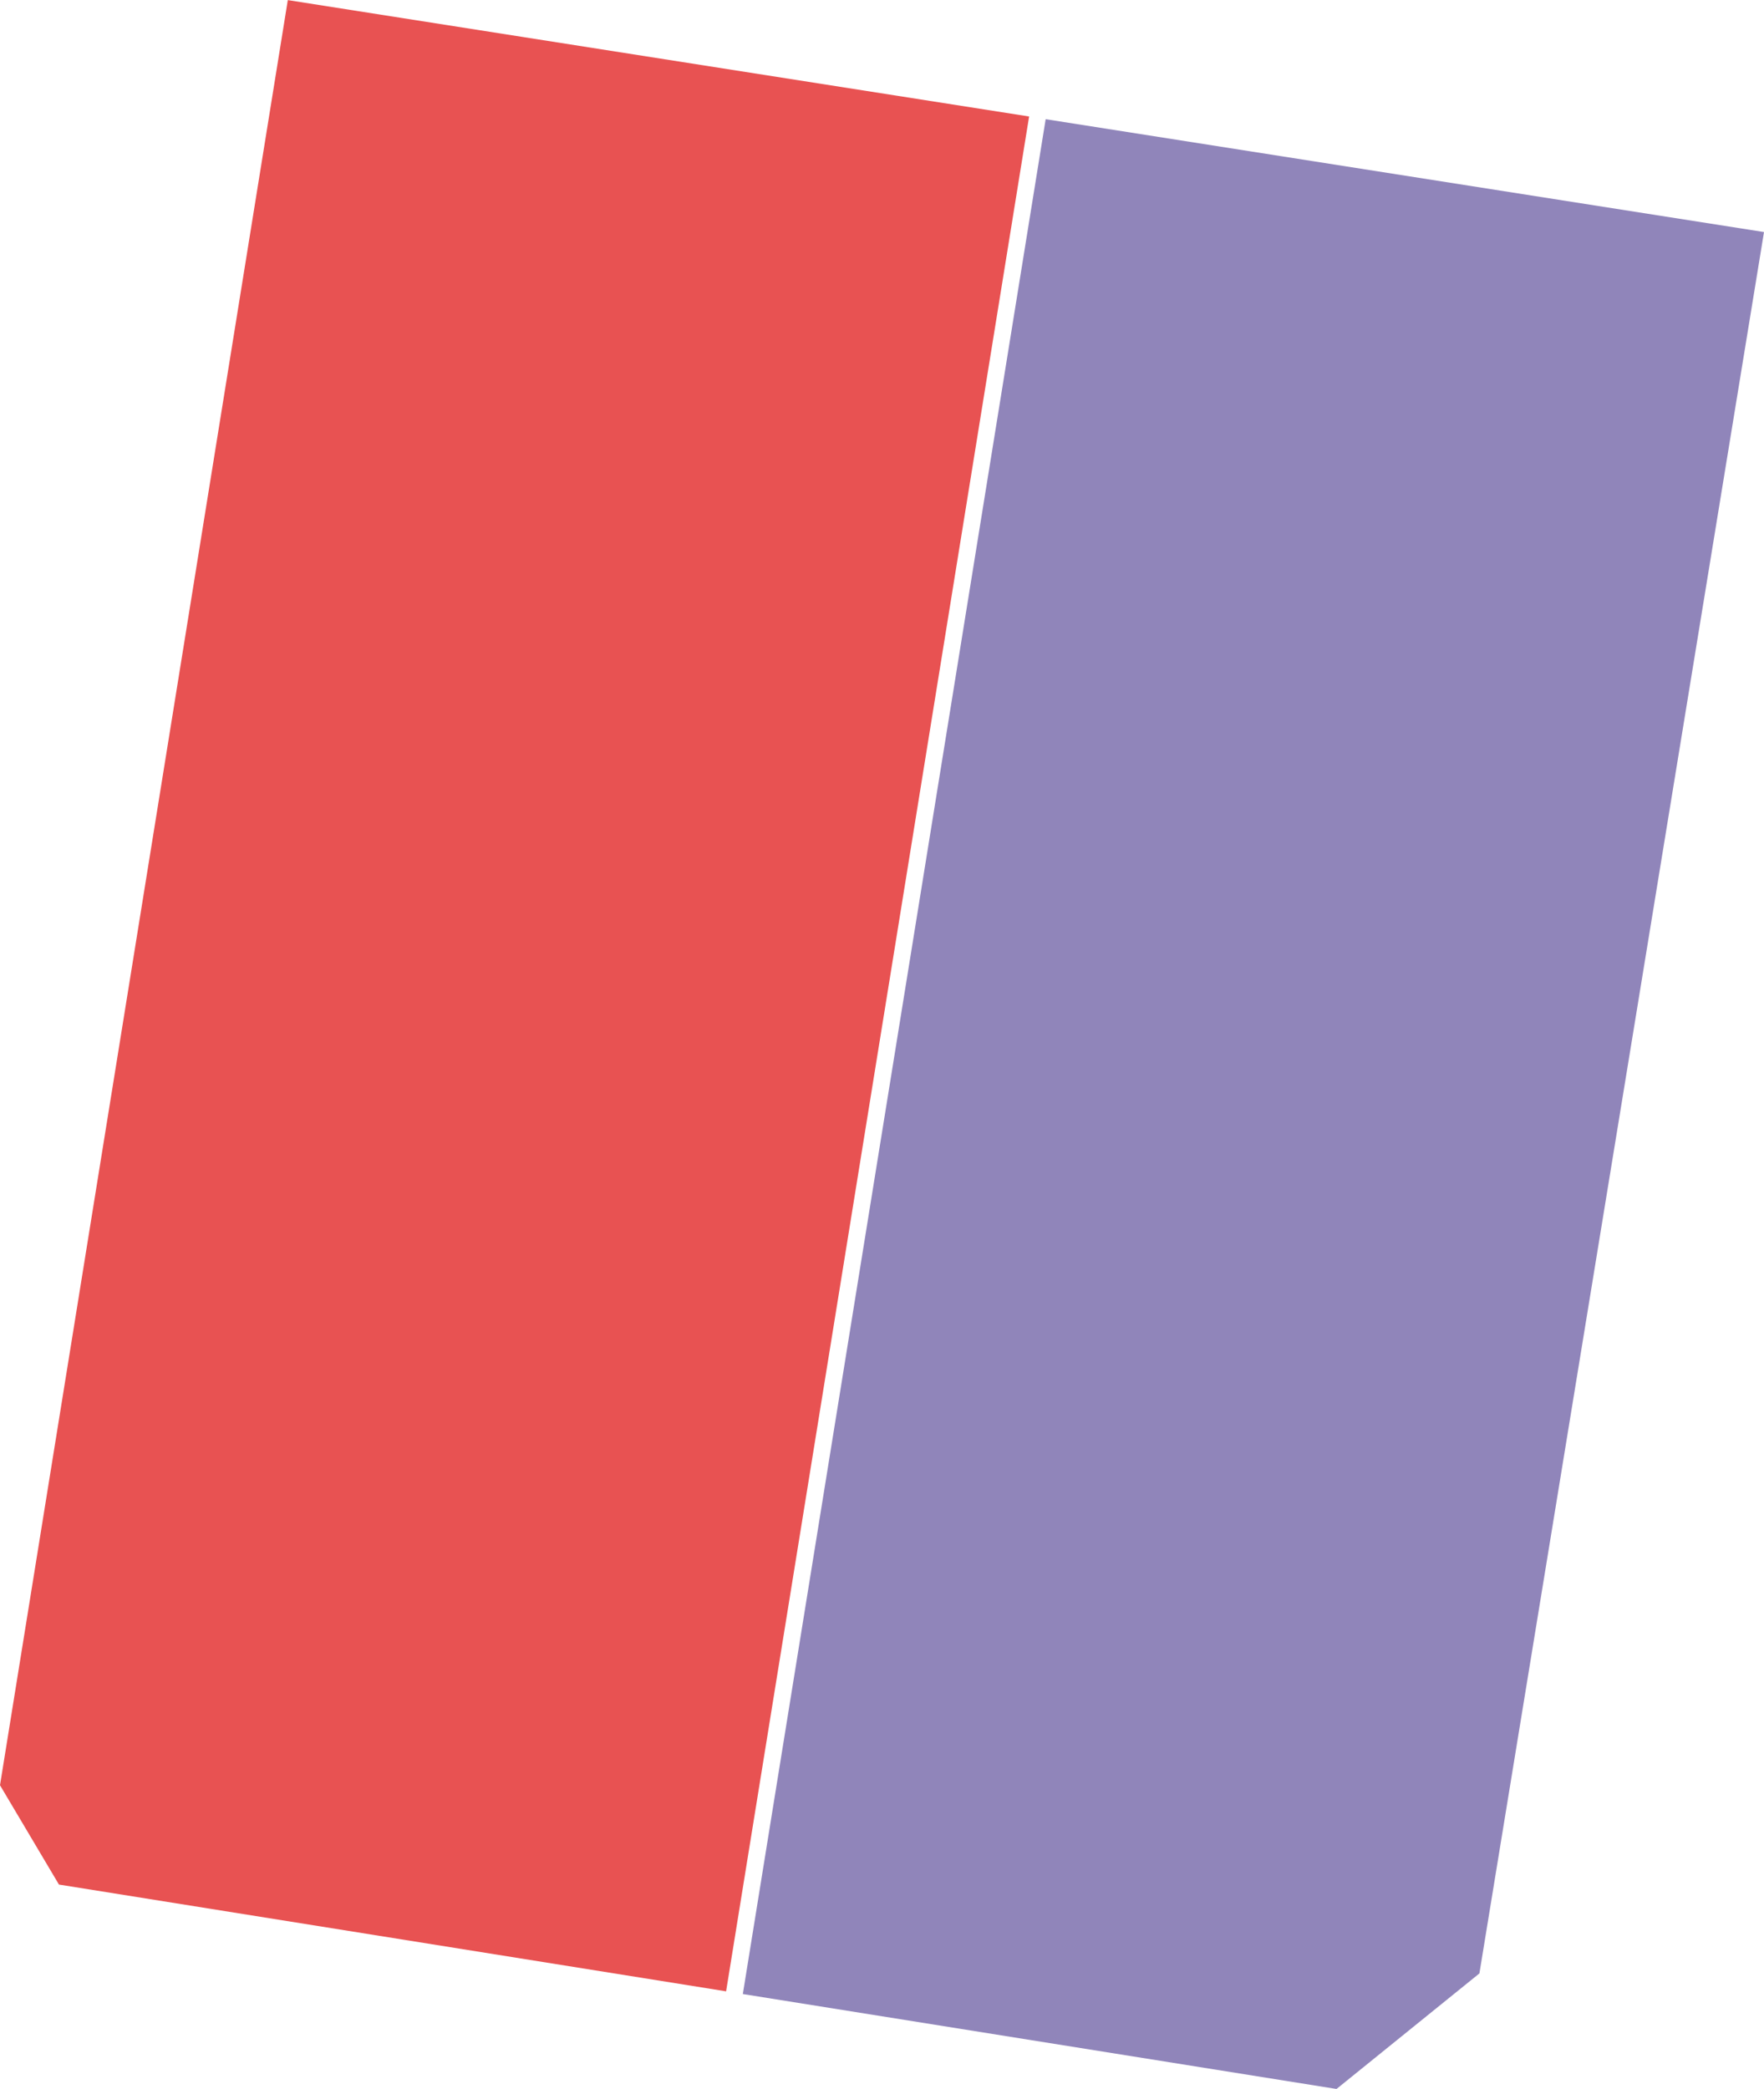
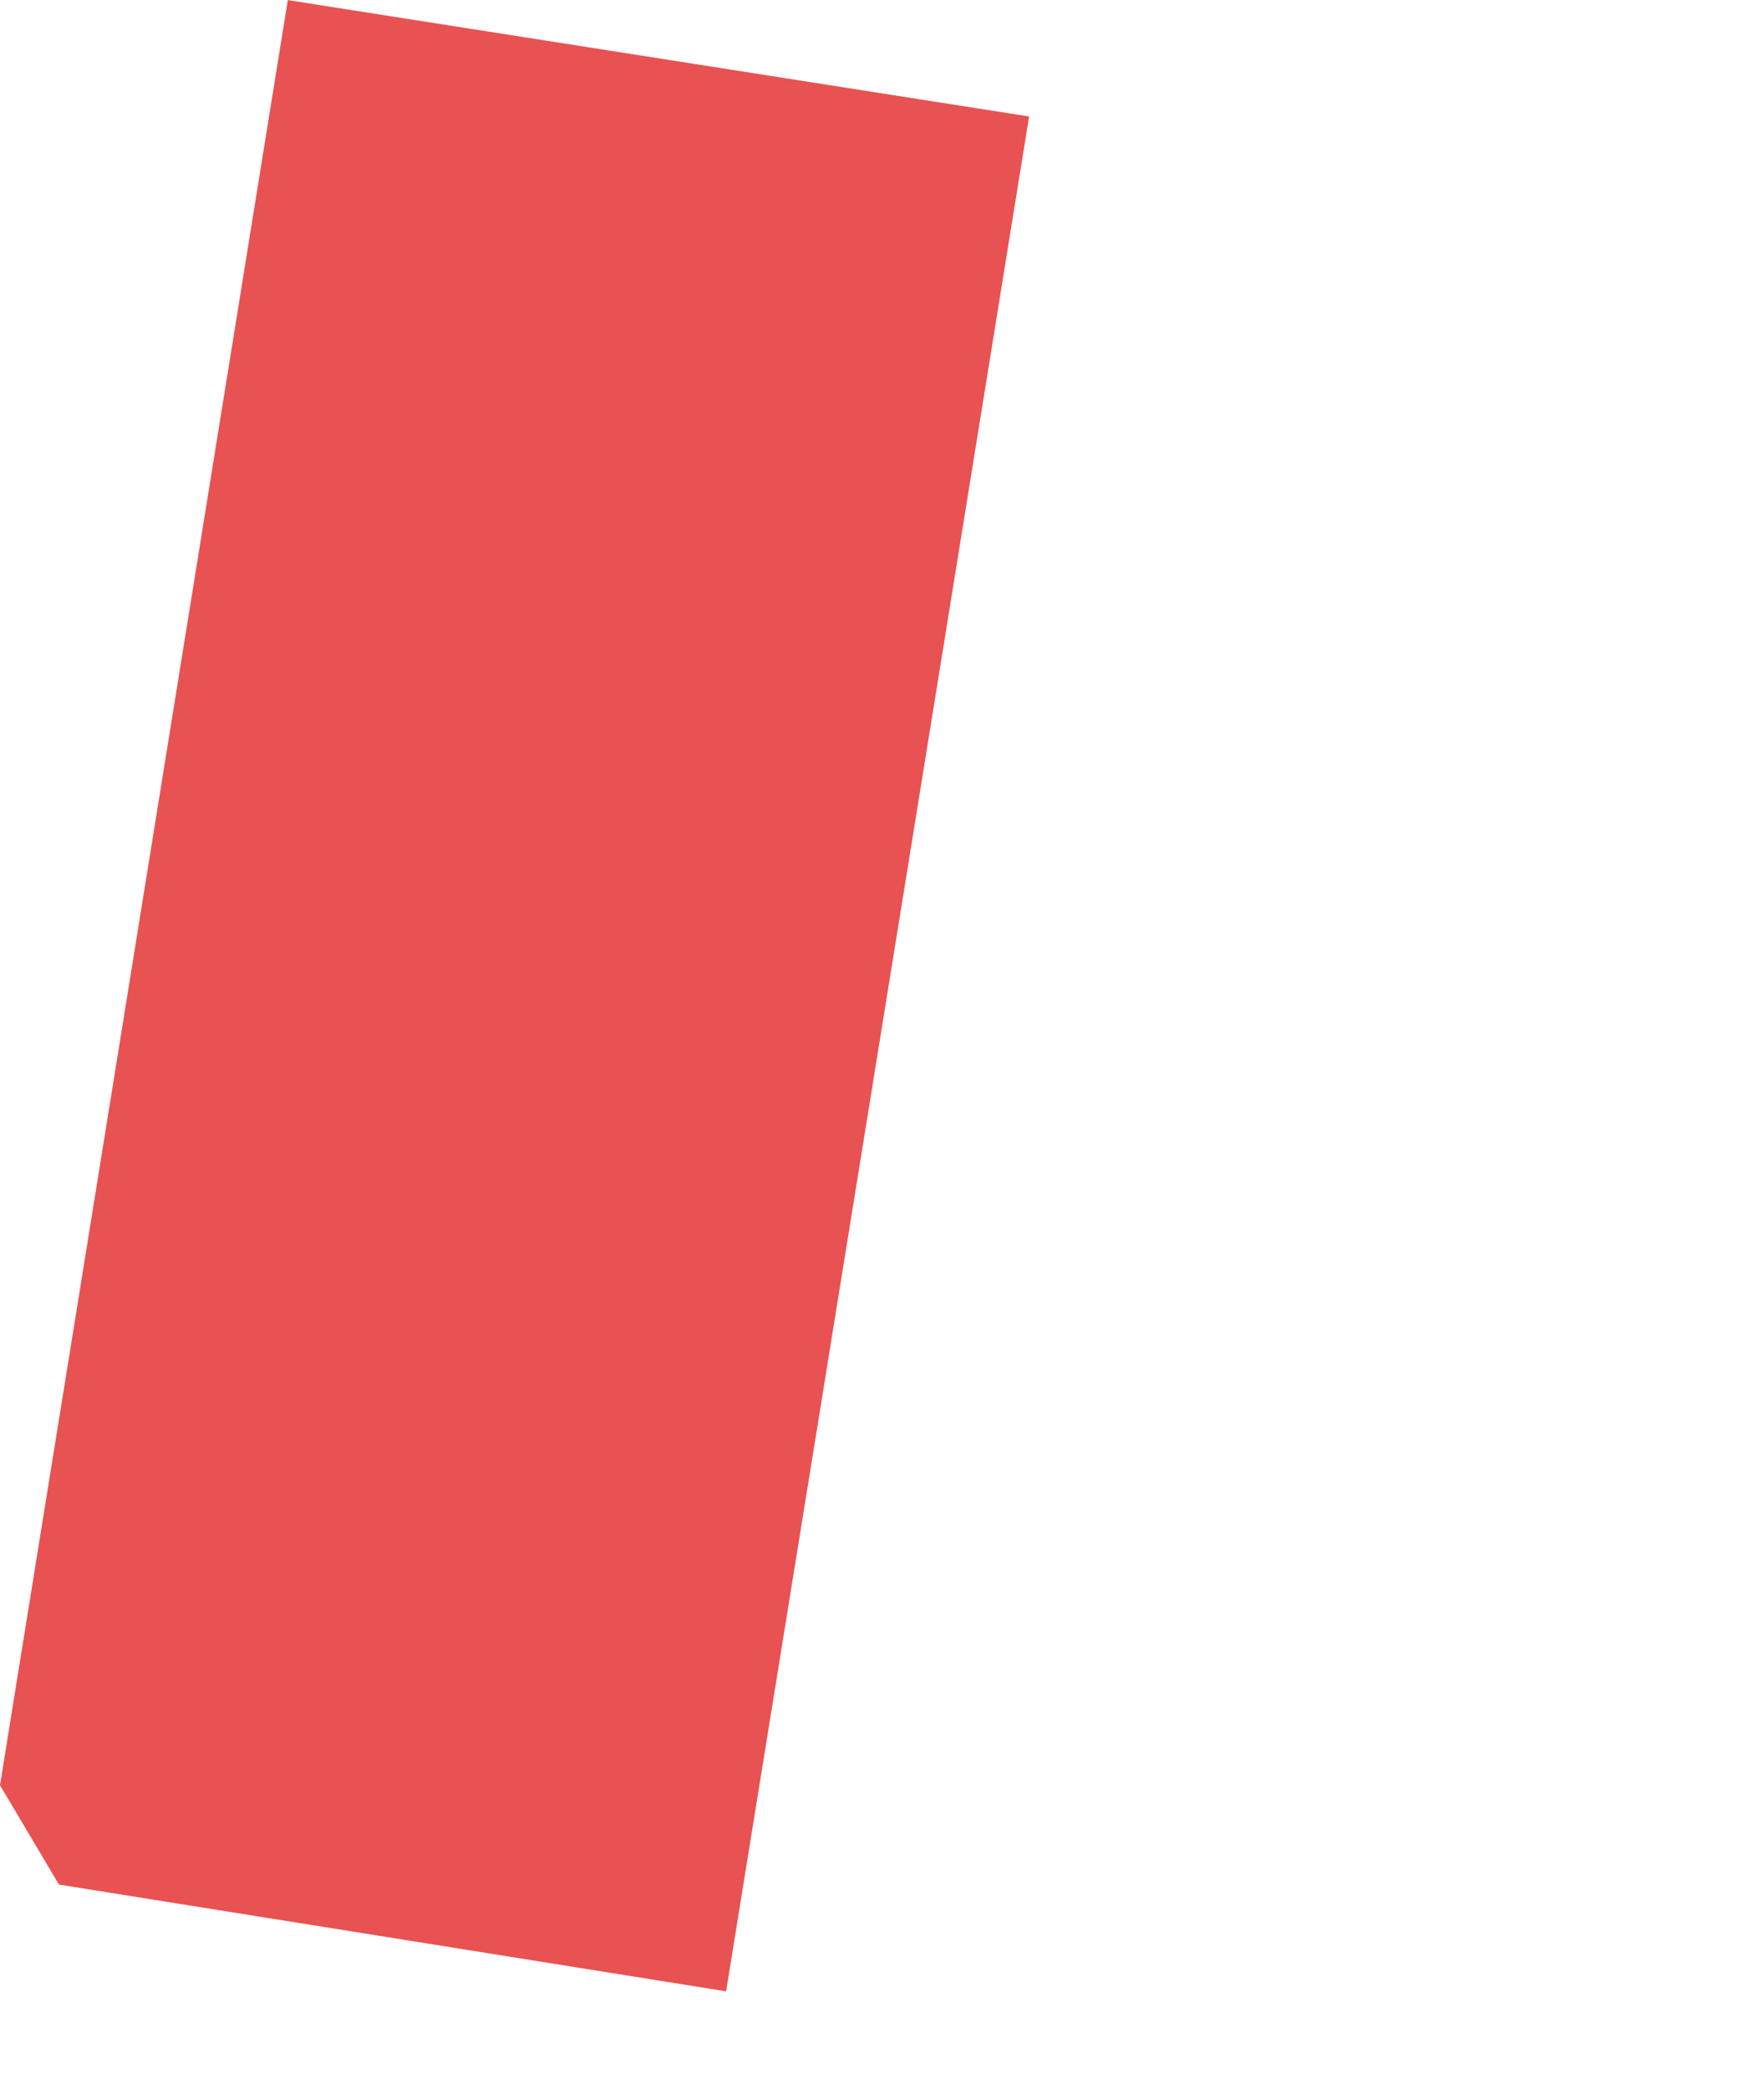
<svg xmlns="http://www.w3.org/2000/svg" width="36.84mm" height="43.62mm" viewBox="0 0 104.44 123.65">
  <defs>
    <style>.a{fill:#e85252;}.b{fill:#9085ba;}</style>
  </defs>
  <title>S</title>
  <polygon class="a" points="60.93 6.89 17.04 0 0 105.67 3.49 111.55 42.99 117.87 60.93 6.89" />
-   <polygon class="b" points="61.91 7.05 43.98 118.03 79.13 123.65 87.59 116.81 104.44 13.73 61.91 7.05" />
</svg>